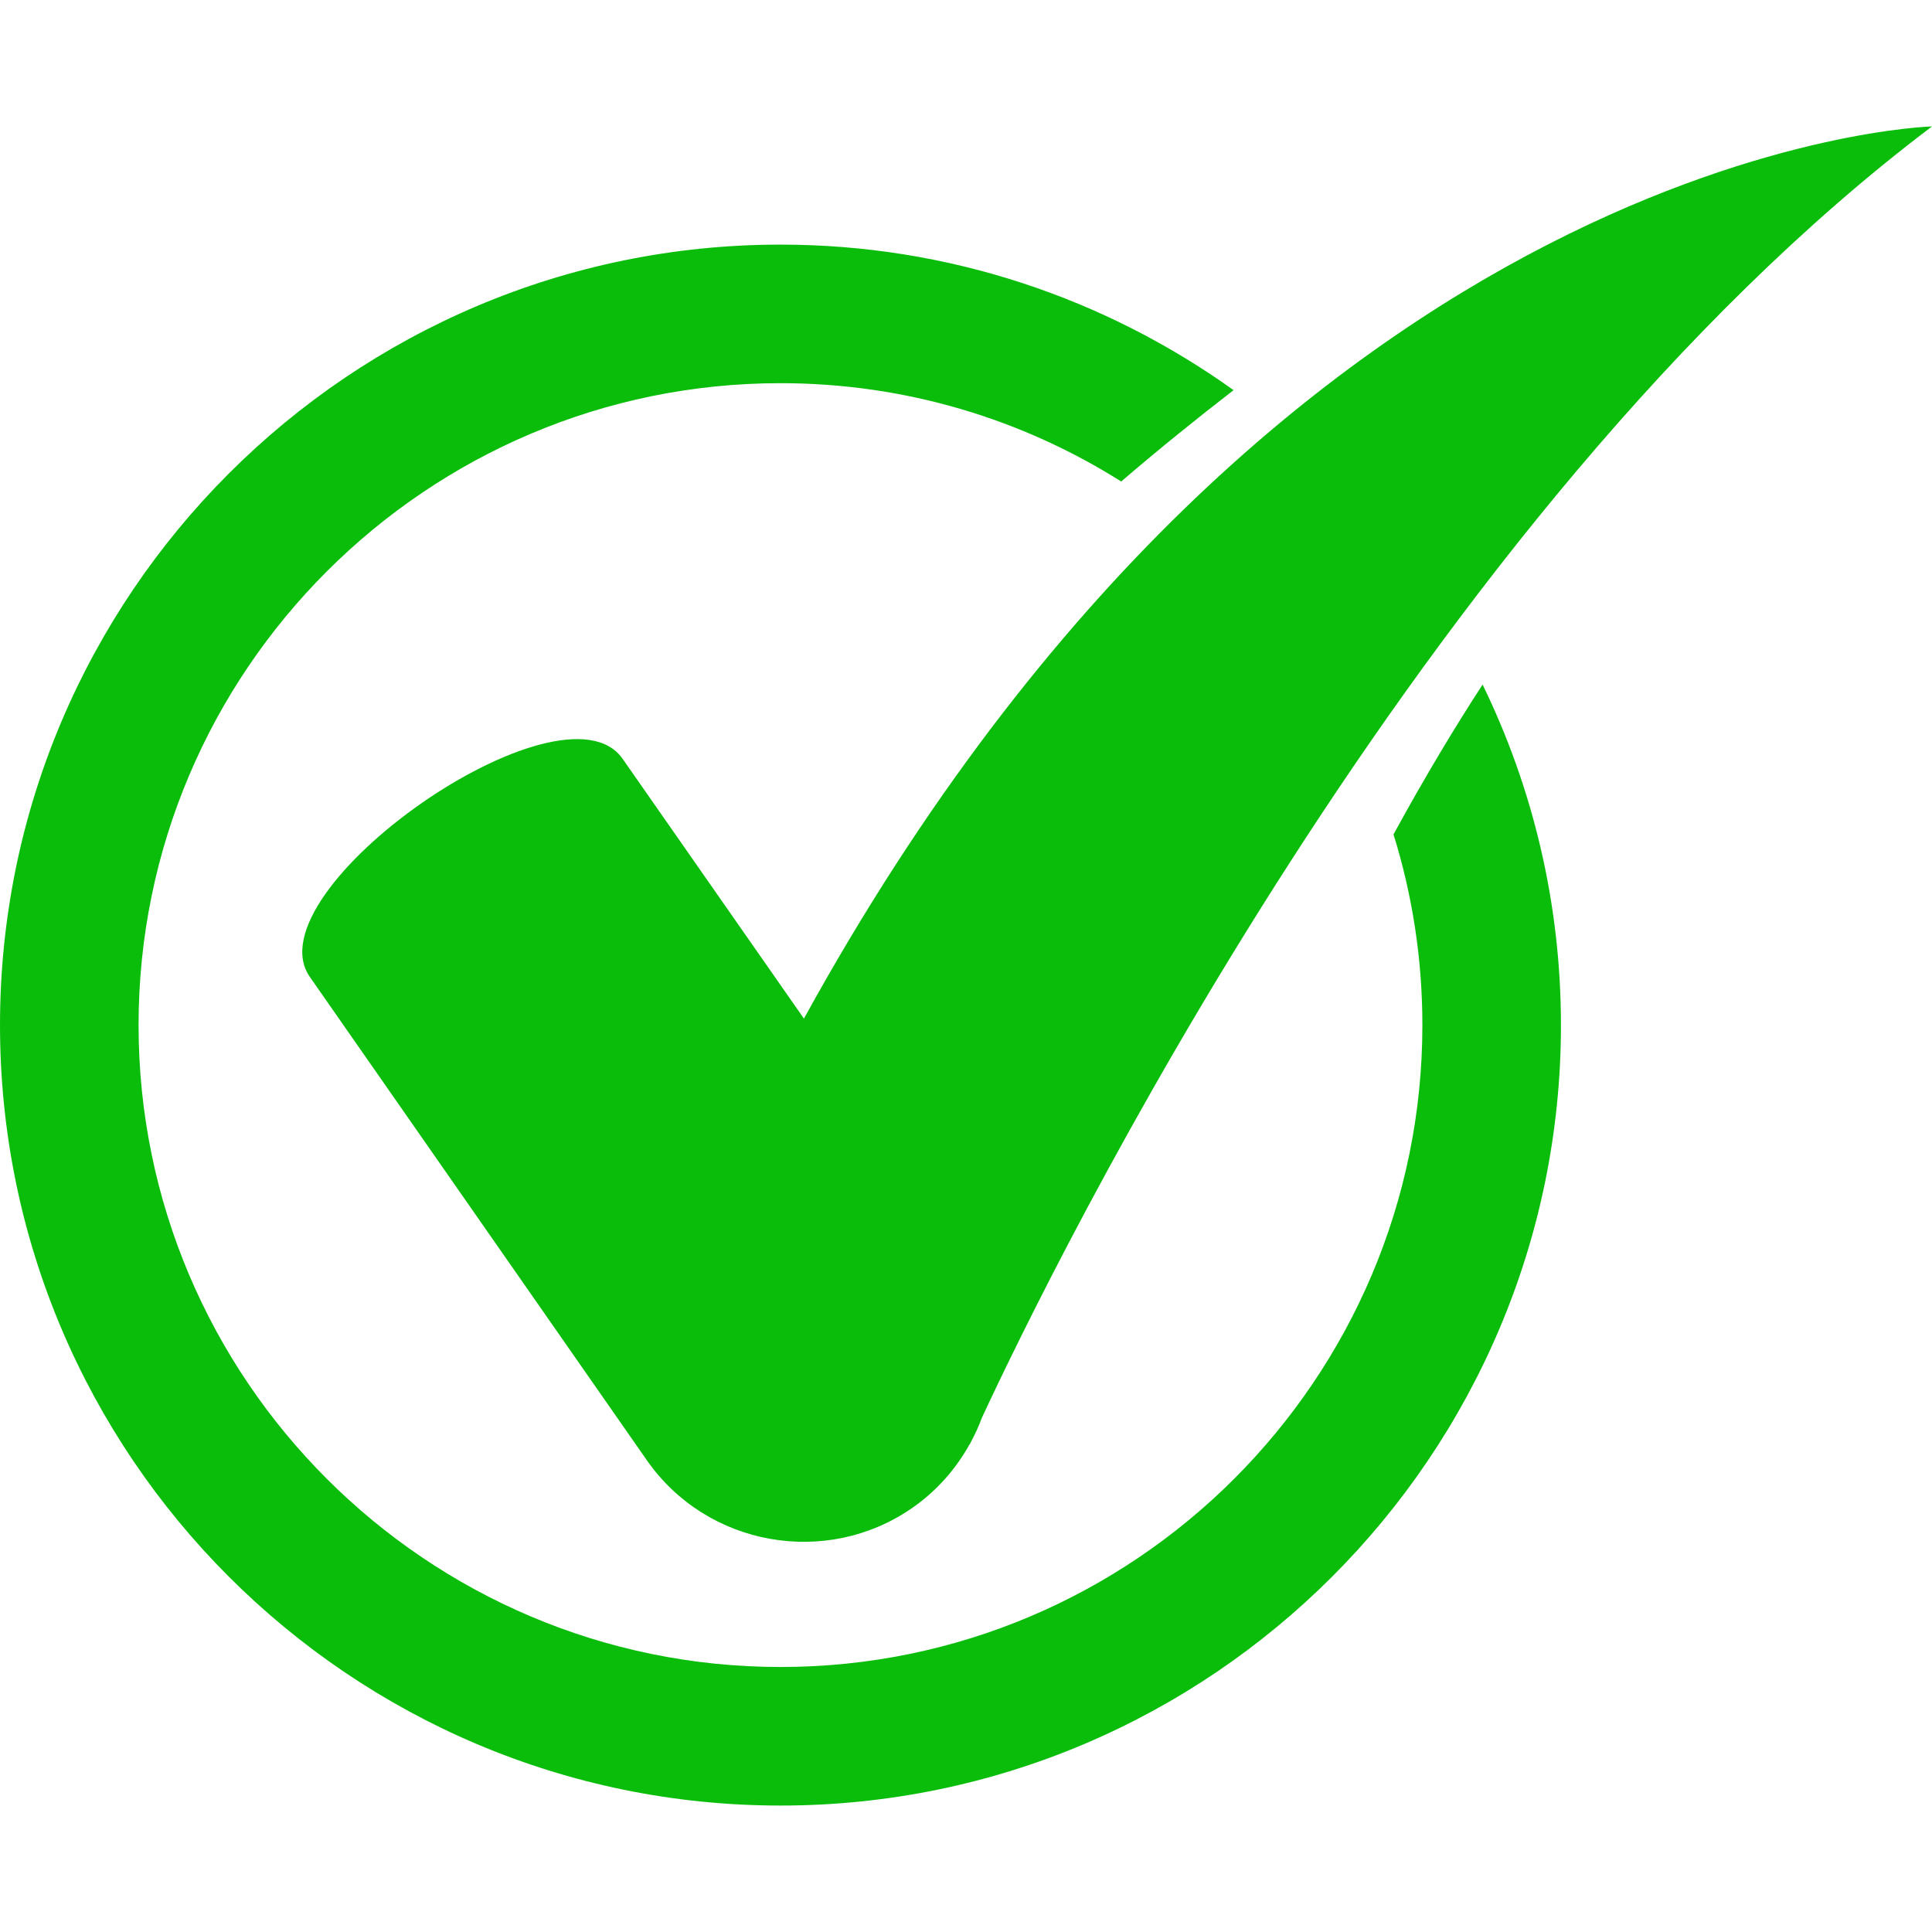
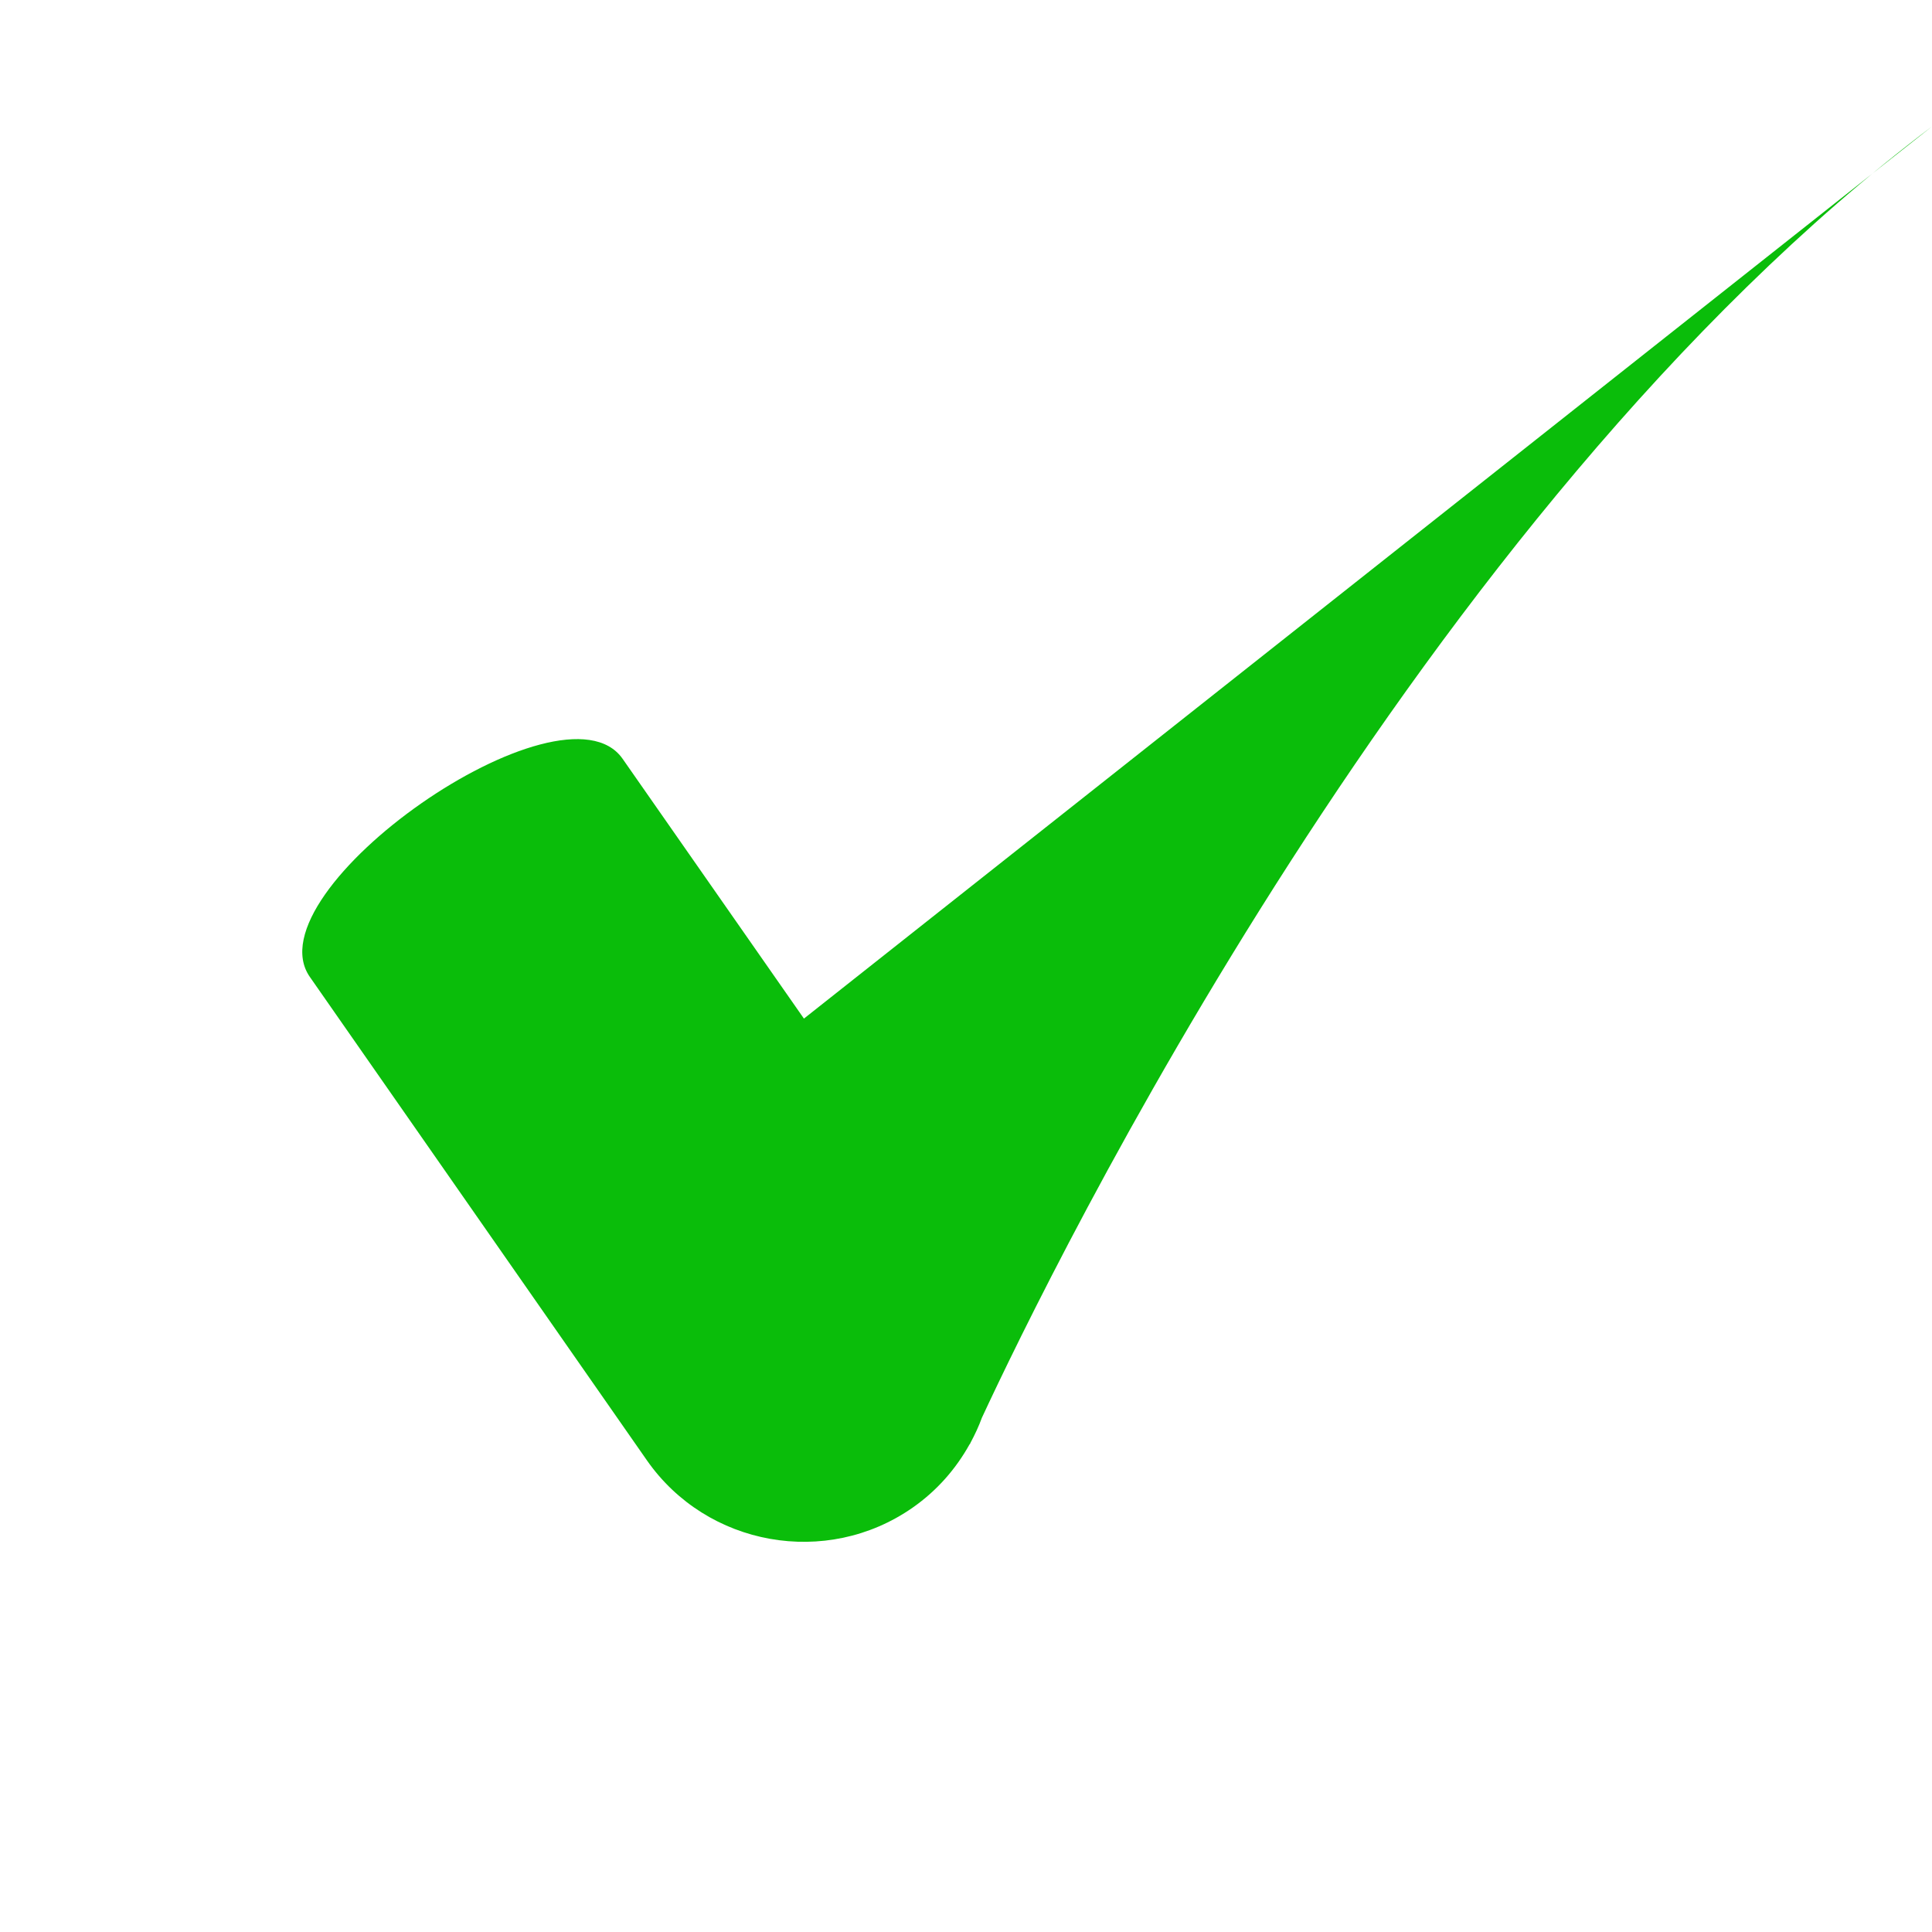
<svg xmlns="http://www.w3.org/2000/svg" fill="none" viewBox="0 0 18 18" height="18" width="18">
  <g clip-path="url(#clip0_15_3372)">
-     <path fill="#0ABD0A" d="M7.49 9.49L5.801 7.07C5.242 6.268 2.328 8.301 2.887 9.102L6.028 13.607C6.588 14.408 7.701 14.606 8.502 14.047C8.73 13.888 8.907 13.684 9.034 13.455L9.036 13.456C9.036 13.456 9.039 13.447 9.043 13.44C9.083 13.365 9.119 13.289 9.148 13.209C9.795 11.818 13.218 4.789 18 1.178C18 1.178 11.979 1.33 7.49 9.49Z" />
-     <path fill="#0ABD0A" d="M12.983 7.774C13.158 8.336 13.252 8.932 13.252 9.551C13.252 12.849 10.569 15.531 7.272 15.531C3.974 15.531 1.291 12.849 1.291 9.551C1.291 6.253 3.974 3.57 7.272 3.57C8.437 3.57 9.526 3.906 10.446 4.486C10.812 4.172 11.168 3.886 11.493 3.635C10.302 2.783 8.845 2.279 7.272 2.279C3.262 2.279 0 5.541 0 9.551C0 13.56 3.262 16.822 7.272 16.822C11.281 16.822 14.543 13.56 14.543 9.551C14.543 8.414 14.28 7.337 13.813 6.378C13.565 6.759 13.283 7.224 12.983 7.774Z" />
+     <path fill="#0ABD0A" d="M7.49 9.49L5.801 7.07C5.242 6.268 2.328 8.301 2.887 9.102L6.028 13.607C6.588 14.408 7.701 14.606 8.502 14.047C8.73 13.888 8.907 13.684 9.034 13.455L9.036 13.456C9.036 13.456 9.039 13.447 9.043 13.44C9.083 13.365 9.119 13.289 9.148 13.209C9.795 11.818 13.218 4.789 18 1.178Z" />
  </g>
  <defs>
    <clipPath id="clip0_15_3372">
      <rect fill="white" height="18" width="18" />
    </clipPath>
  </defs>
</svg>